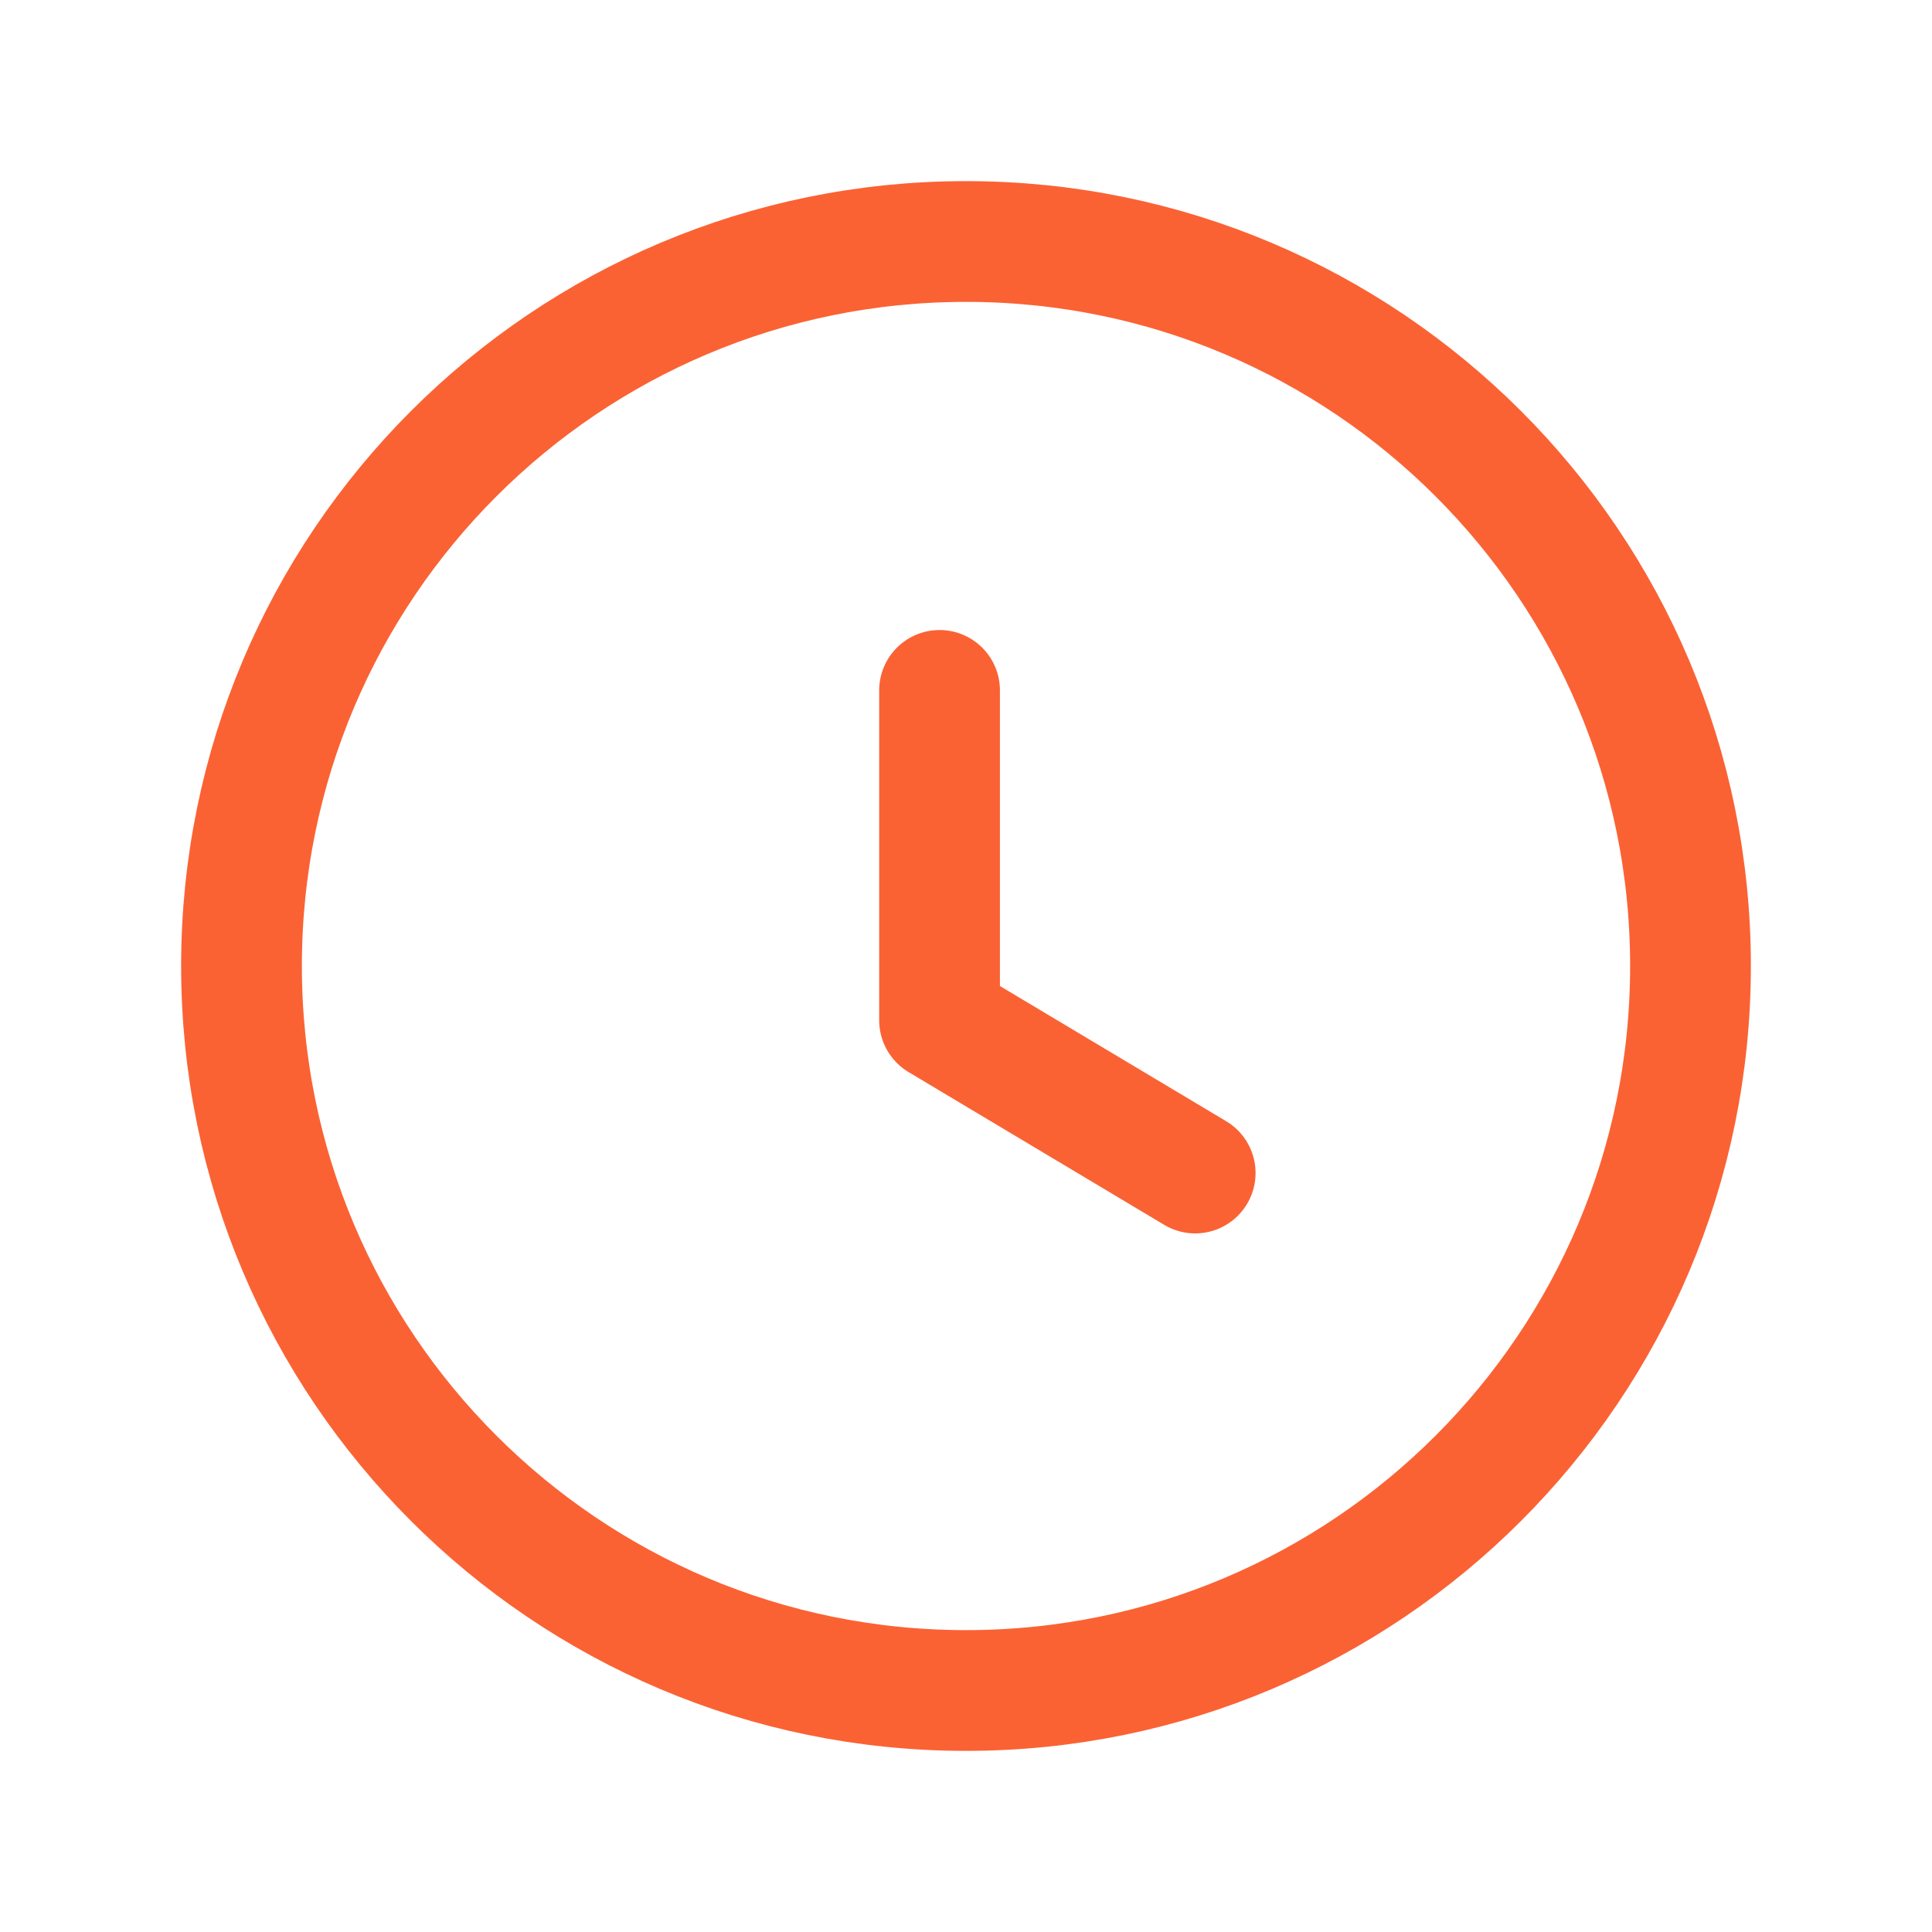
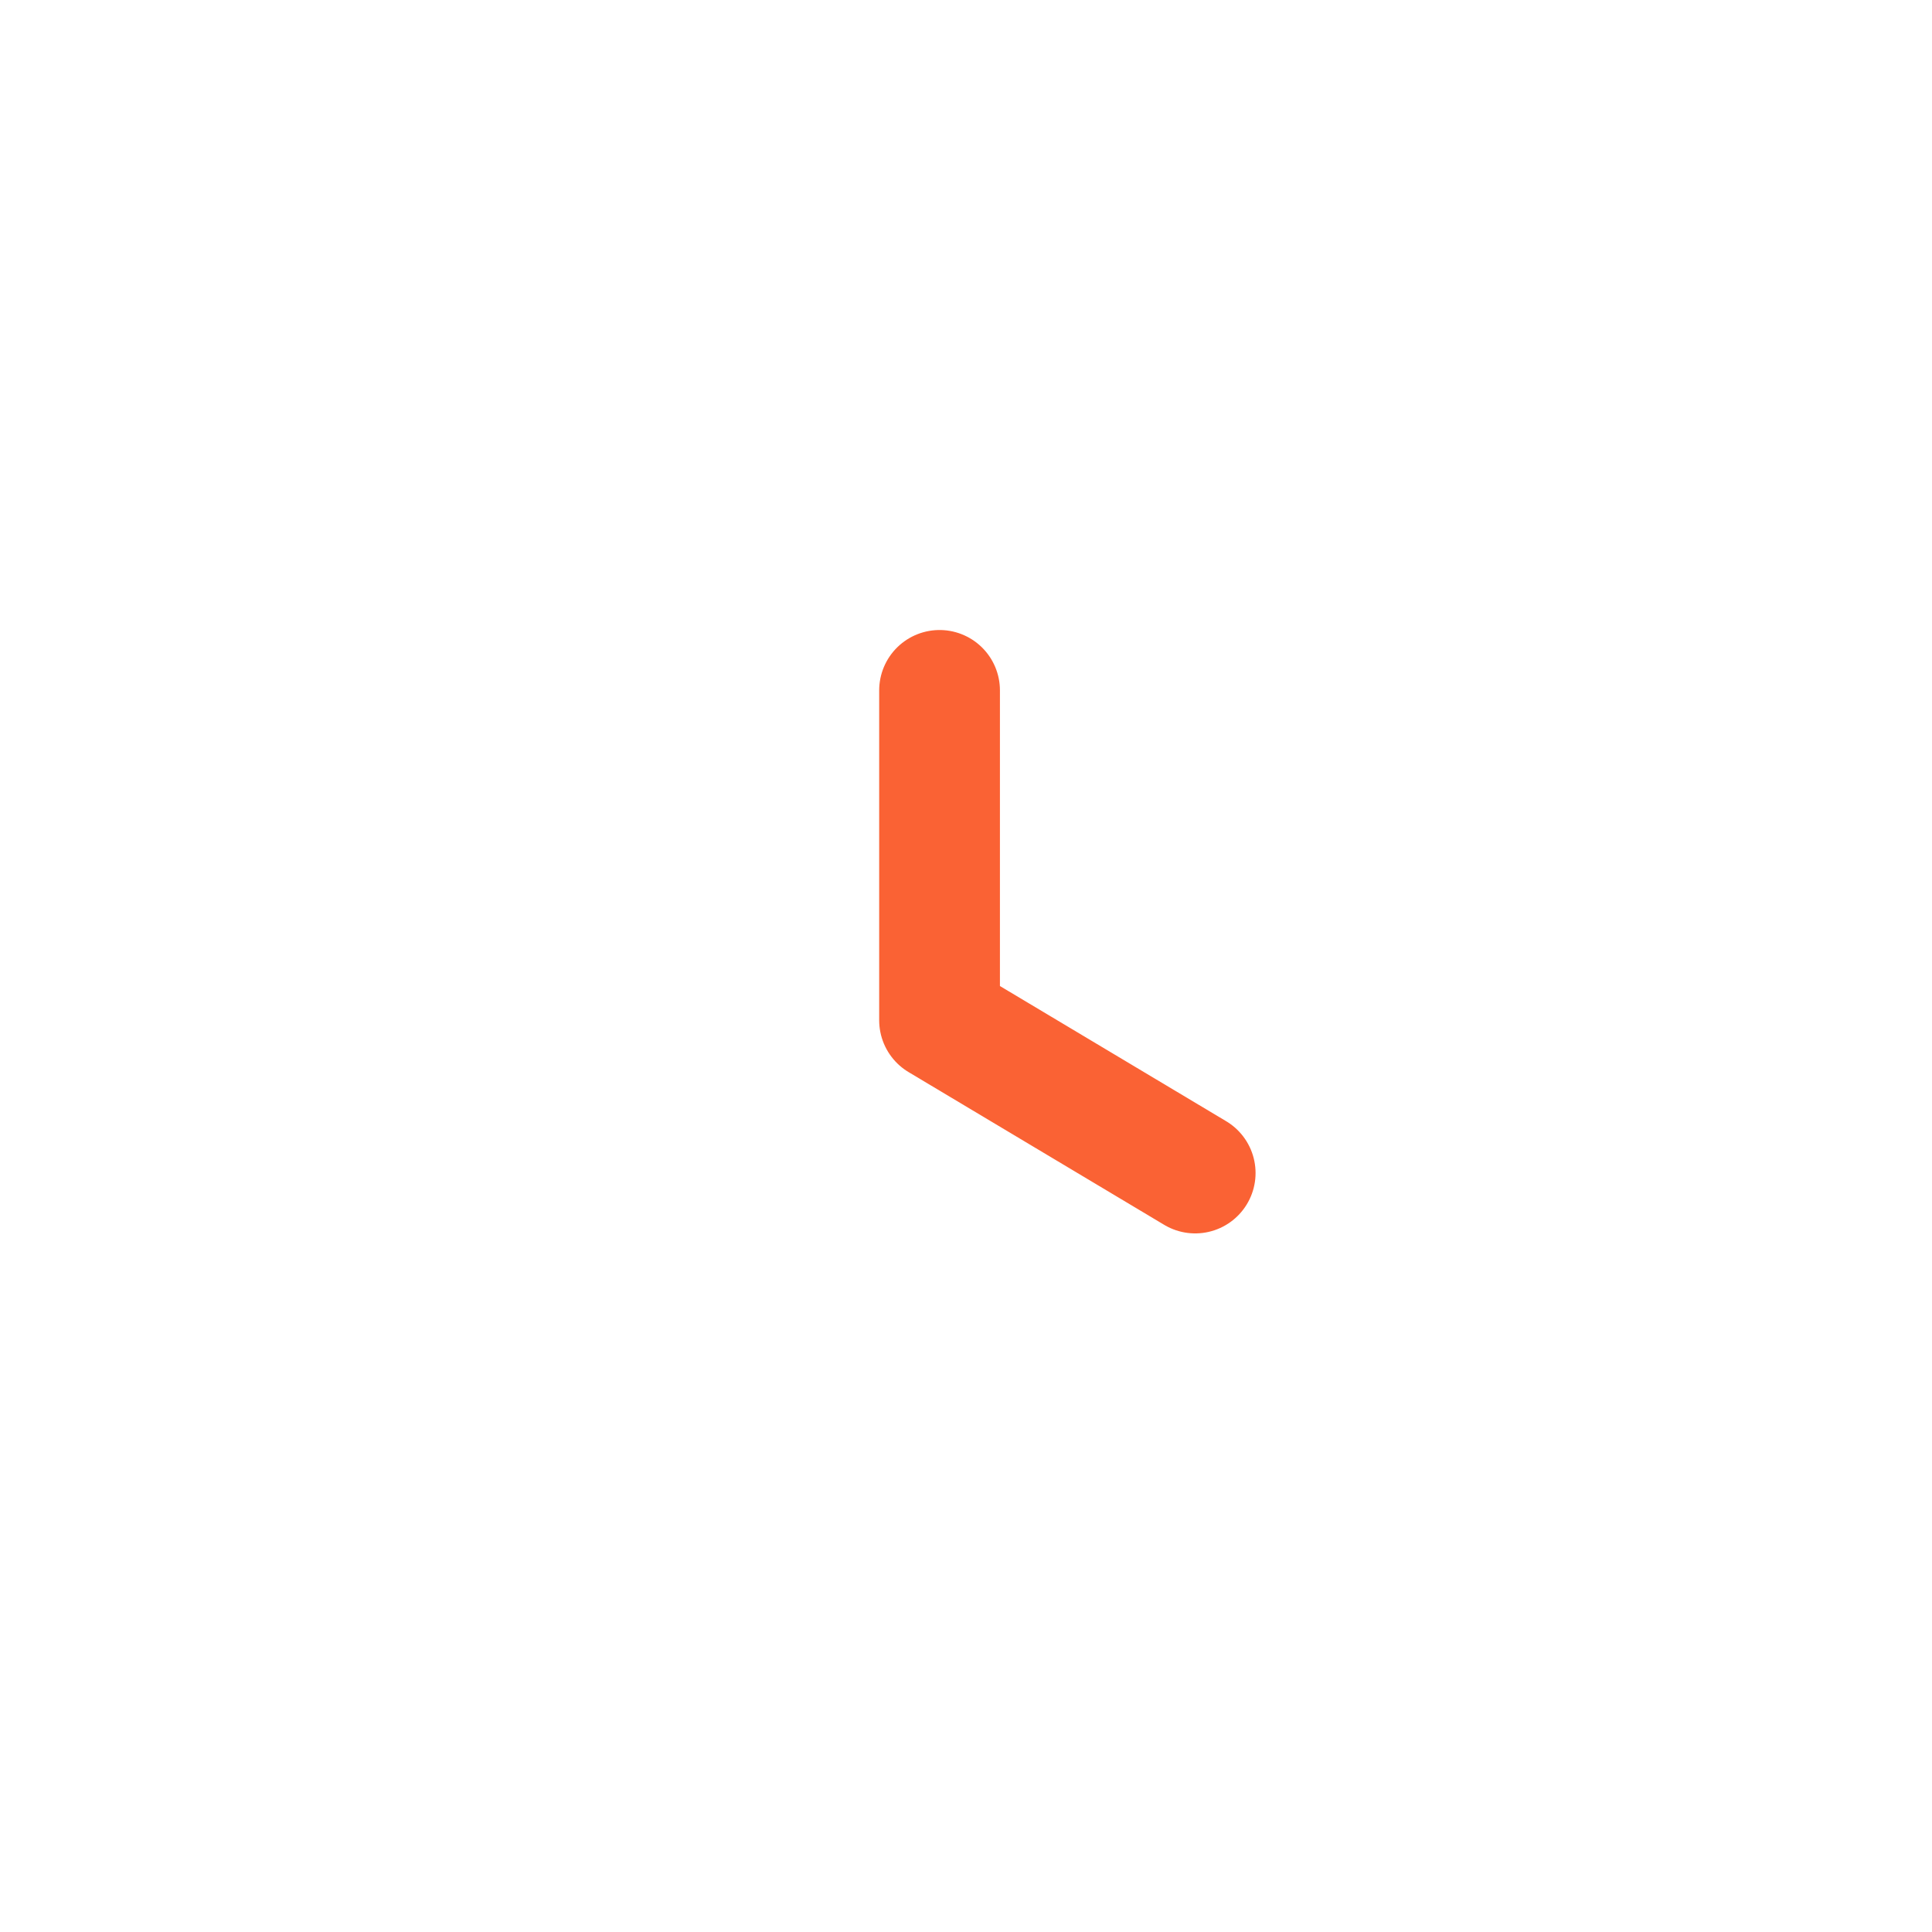
<svg xmlns="http://www.w3.org/2000/svg" width="32" height="32" viewBox="0 0 32 32" fill="none">
-   <path d="M16 28C22.628 28 28 22.627 28 16C28 9.372 22.628 4 16 4C9.372 4 4 9.372 4 16C4 22.627 9.372 28 16 28Z" stroke="#FA6234" stroke-width="2" stroke-linecap="round" stroke-linejoin="round" />
  <path d="M19.796 19.429L15.562 16.899V11.435" stroke="#FA6234" stroke-width="2" stroke-linecap="round" stroke-linejoin="round" />
</svg>